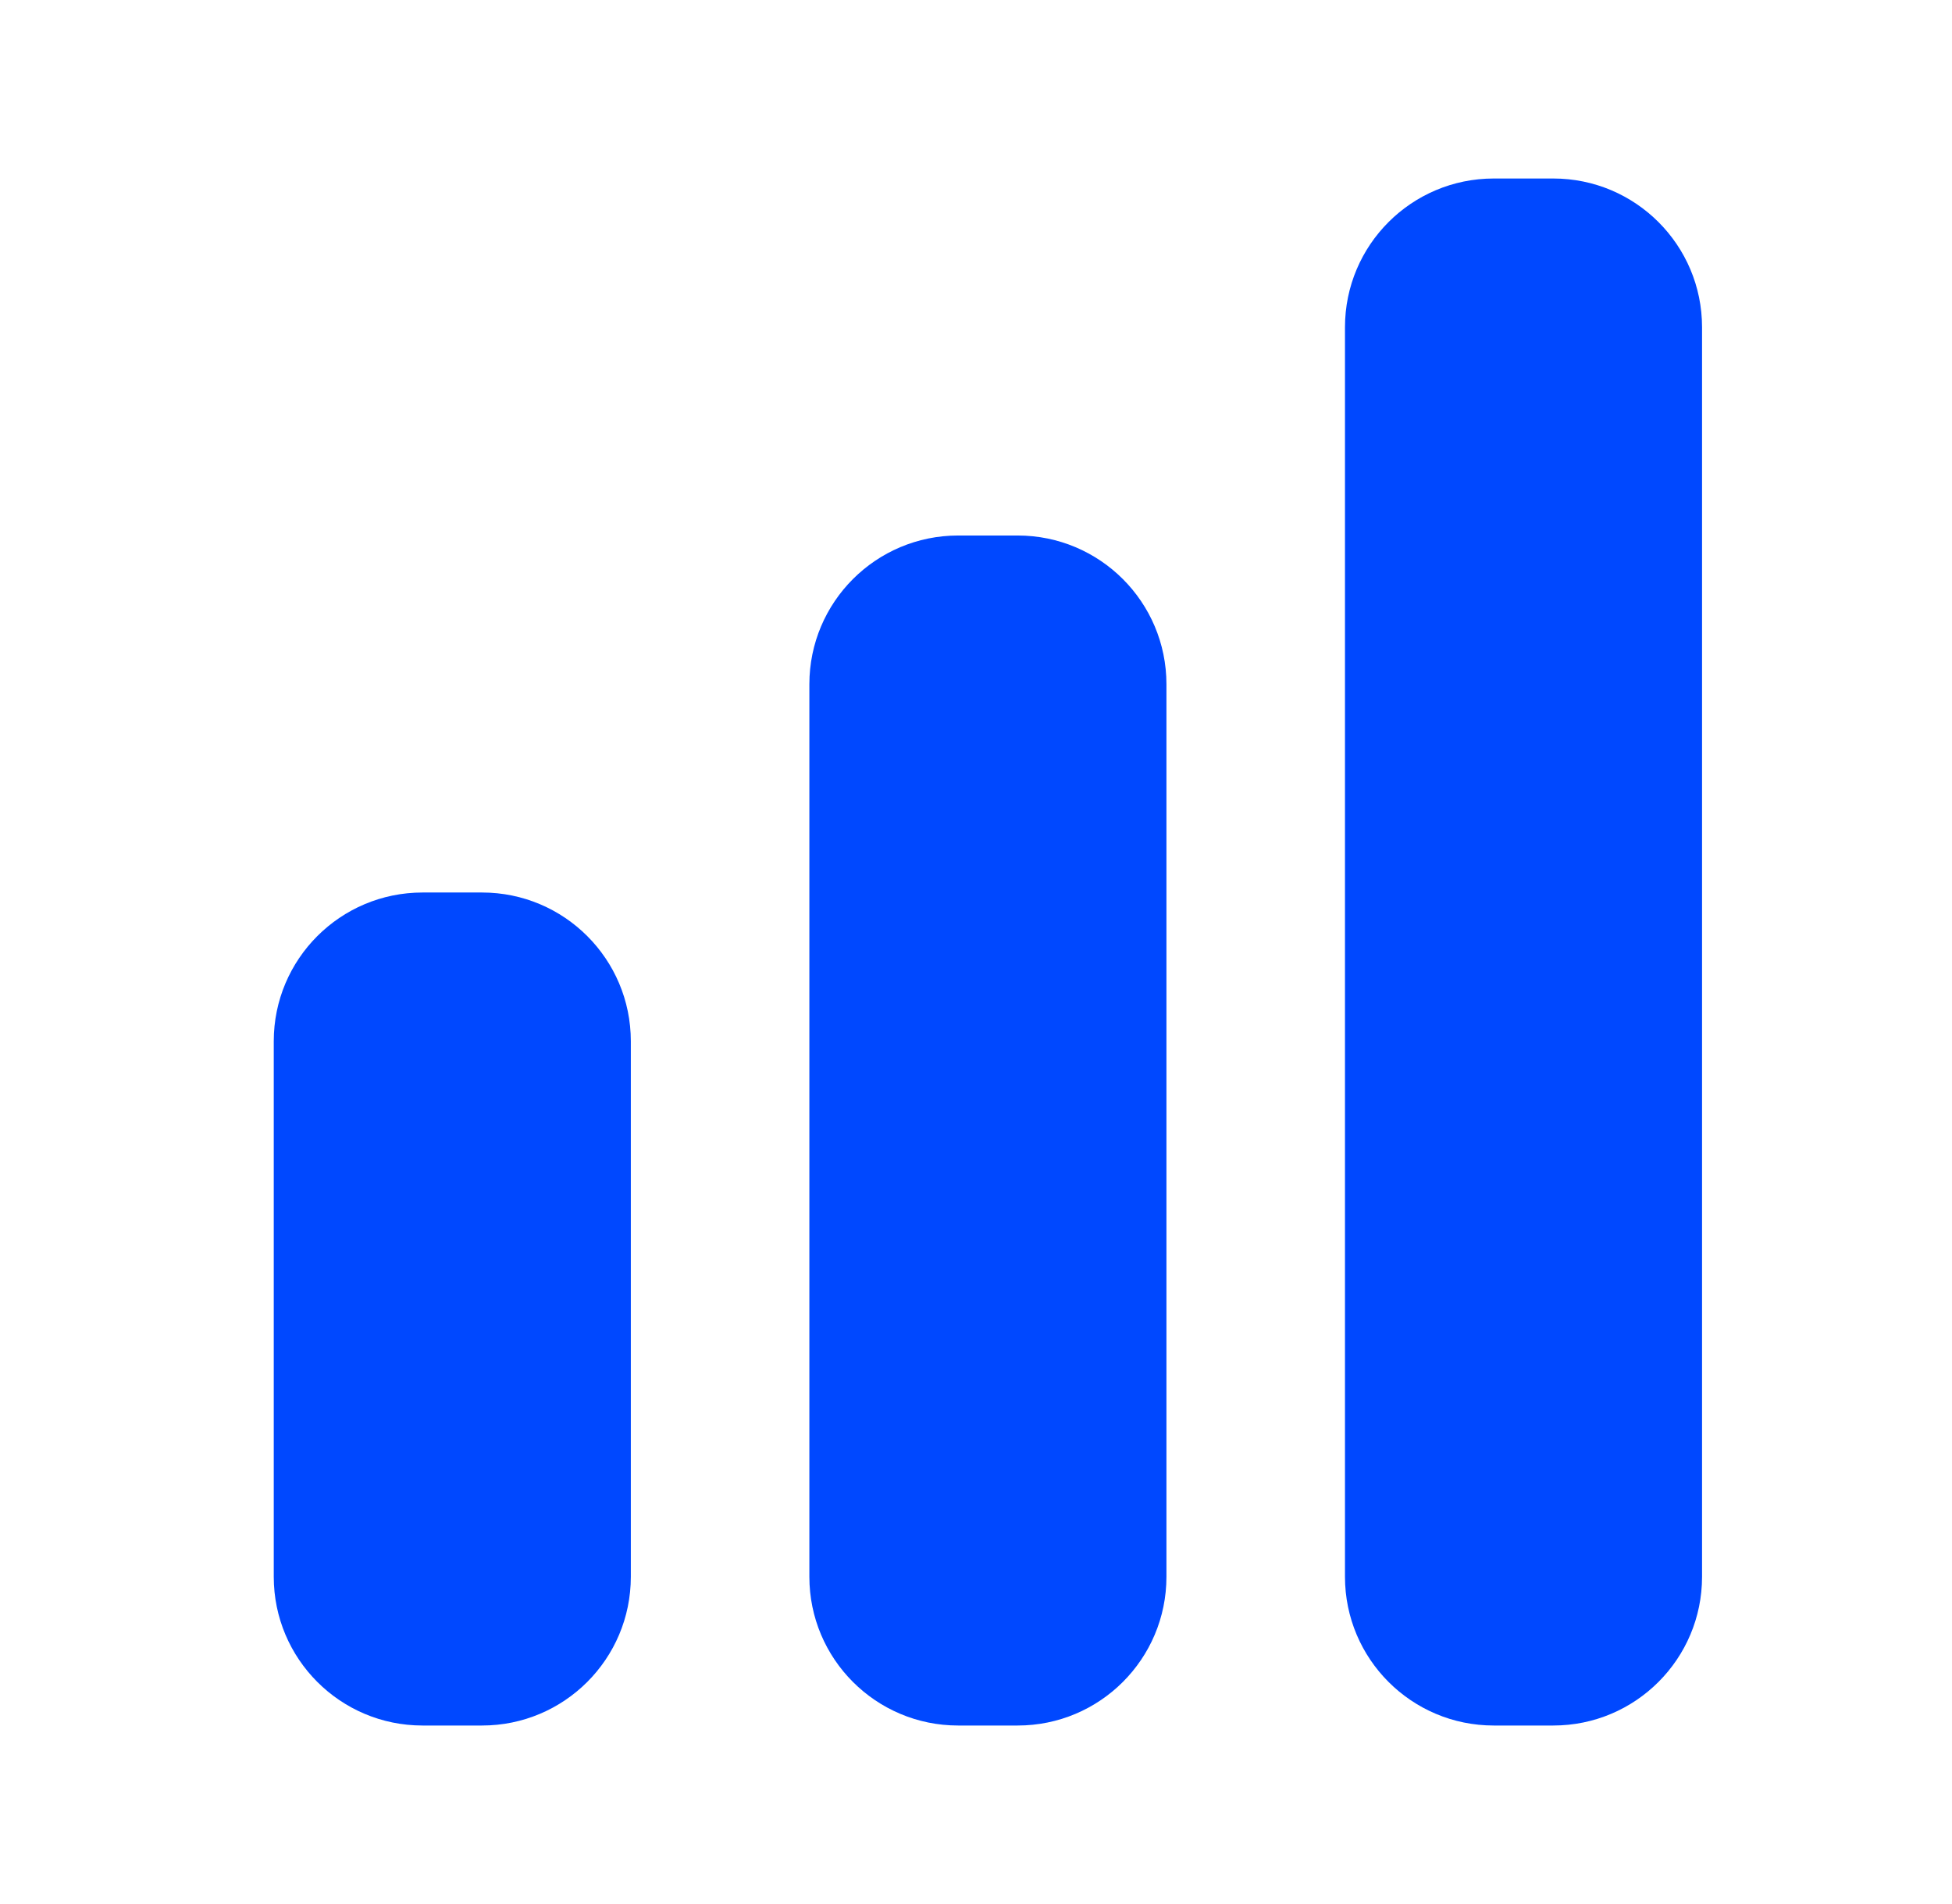
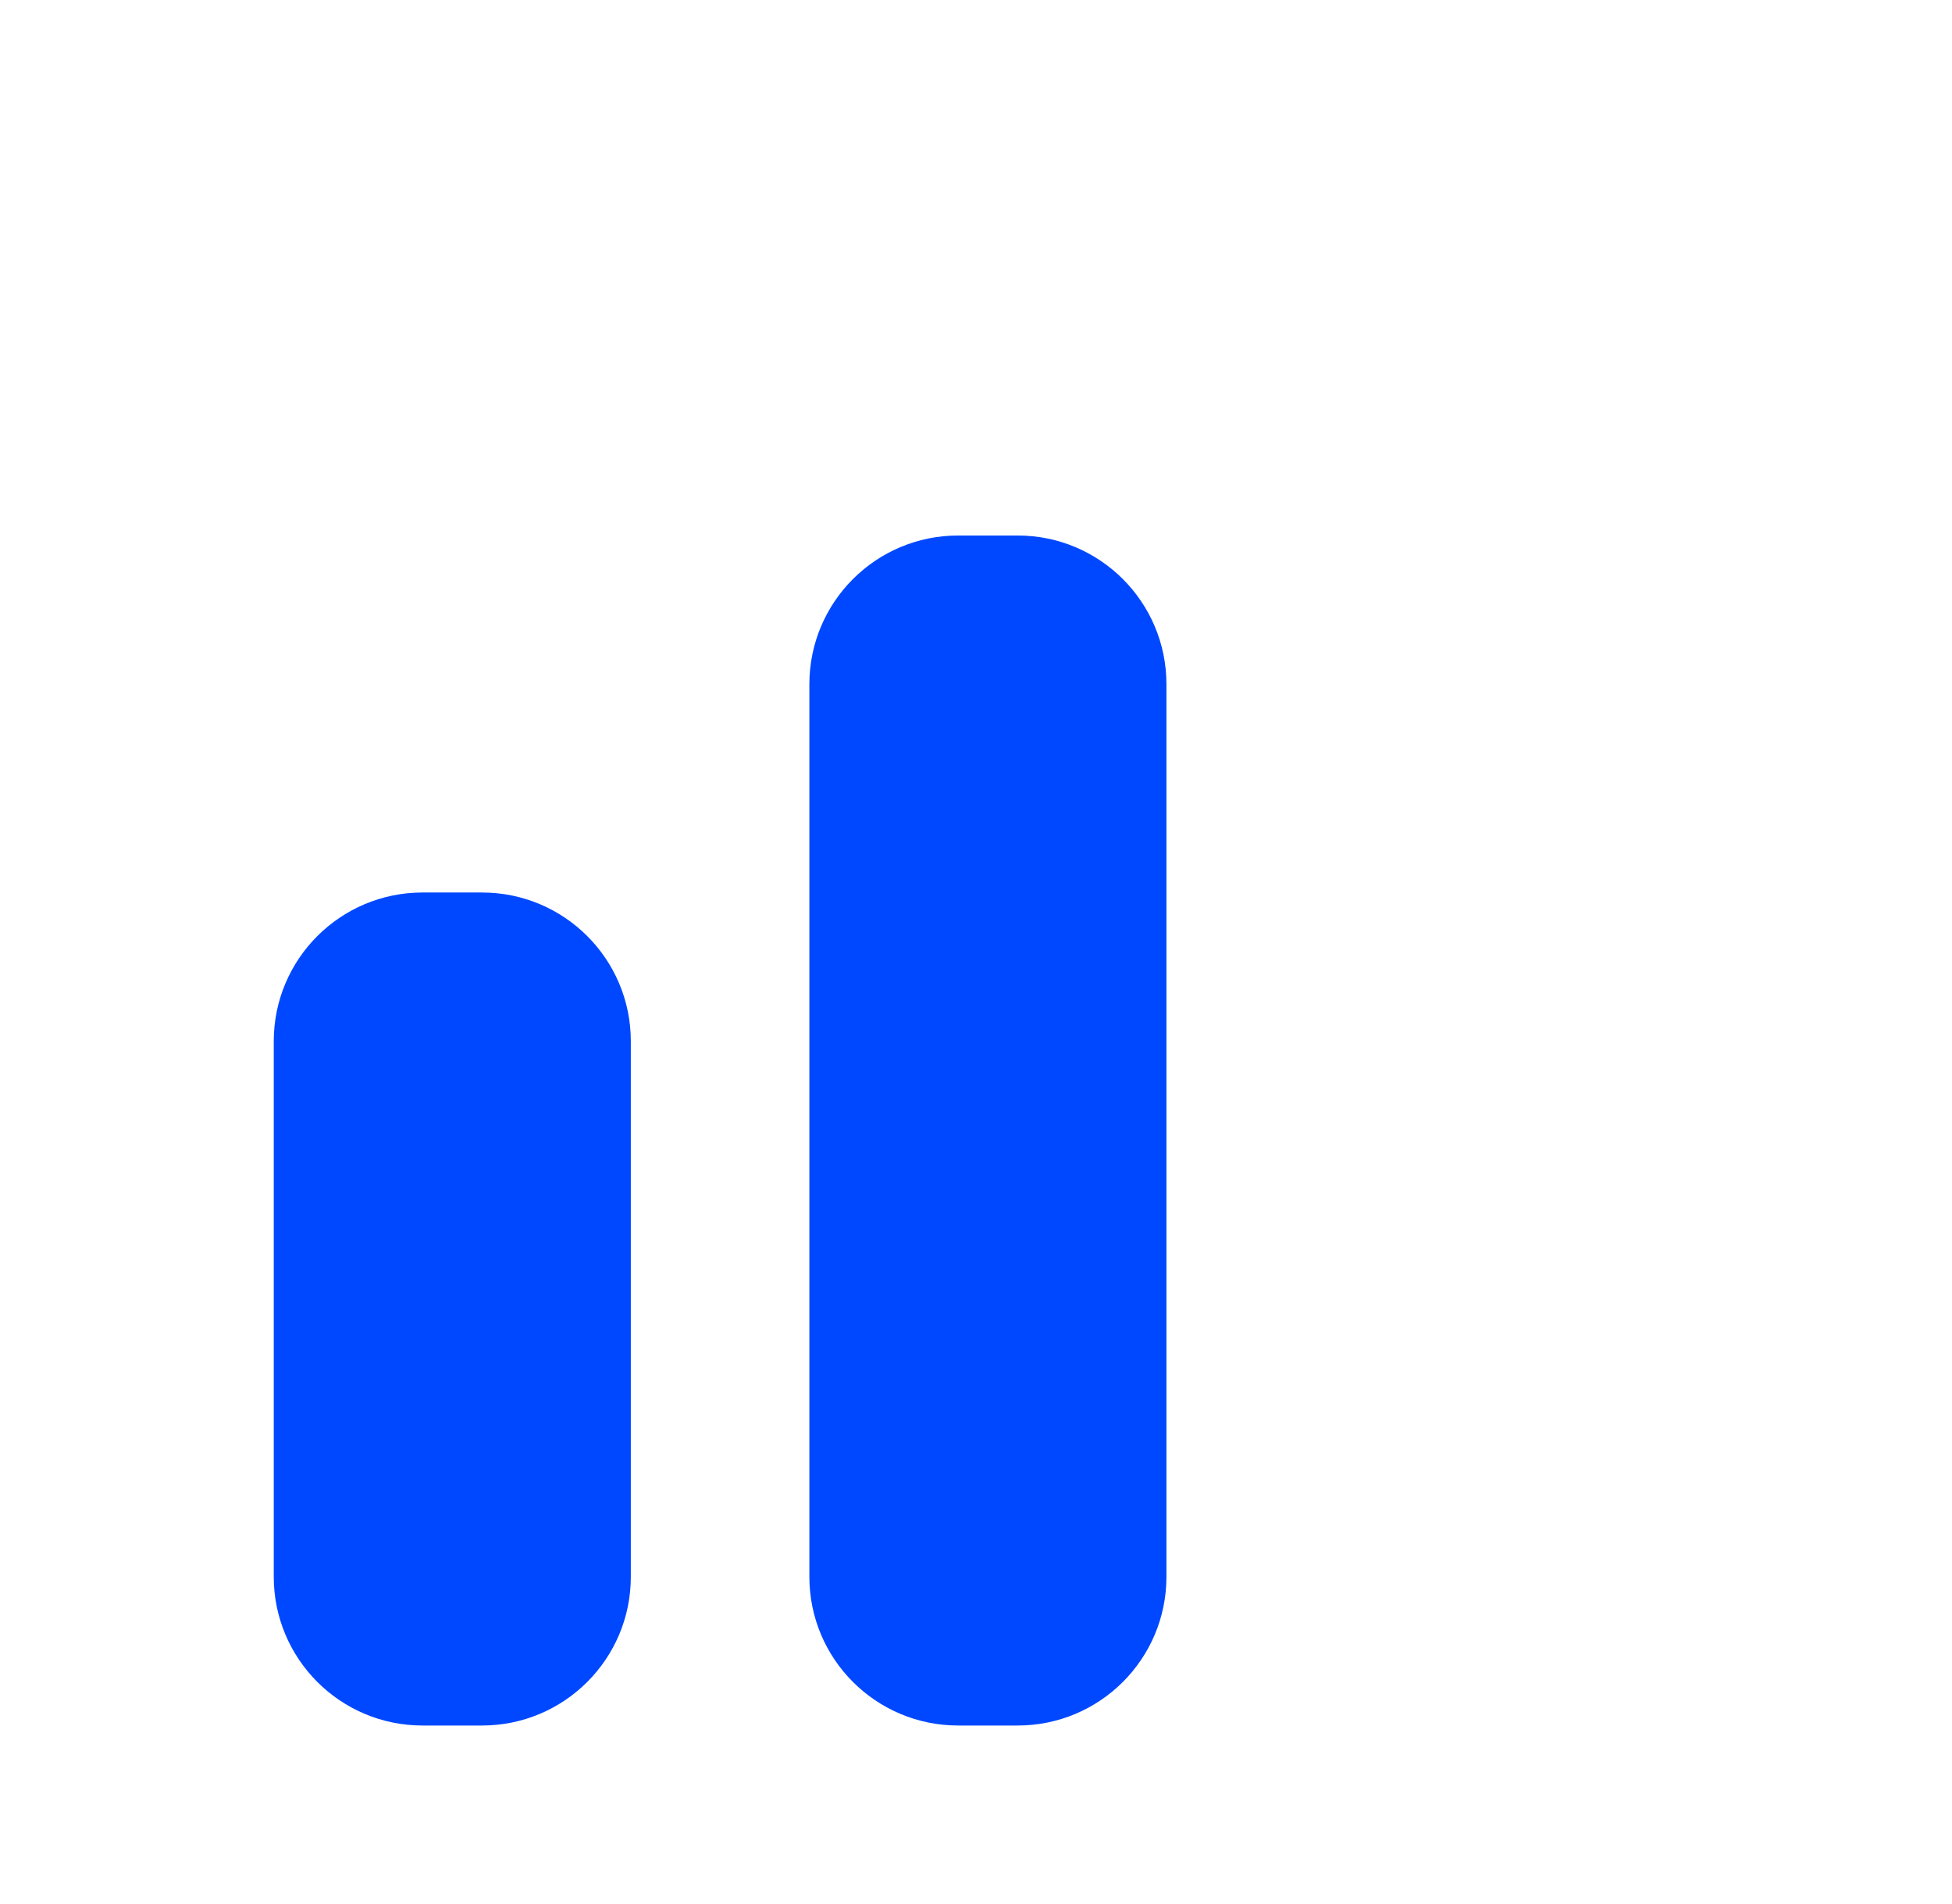
<svg xmlns="http://www.w3.org/2000/svg" width="41" height="40" viewBox="0 0 41 40" fill="none">
-   <path d="M31.375 3.75C29.649 3.75 28.25 5.149 28.25 6.875V33.125C28.25 34.851 29.649 36.25 31.375 36.25H32.625C34.351 36.25 35.75 34.851 35.75 33.125V6.875C35.75 5.149 34.351 3.75 32.625 3.75H31.375Z" fill="#0048FF" />
  <path d="M17 14.375C17 12.649 18.399 11.25 20.125 11.25H21.375C23.101 11.25 24.5 12.649 24.5 14.375V33.125C24.5 34.851 23.101 36.25 21.375 36.25H20.125C18.399 36.25 17 34.851 17 33.125V14.375Z" fill="#0048FF" />
  <path d="M5.75 21.875C5.75 20.149 7.149 18.75 8.875 18.75H10.125C11.851 18.75 13.25 20.149 13.25 21.875V33.125C13.25 34.851 11.851 36.25 10.125 36.25H8.875C7.149 36.25 5.75 34.851 5.75 33.125V21.875Z" fill="#0048FF" />
</svg>